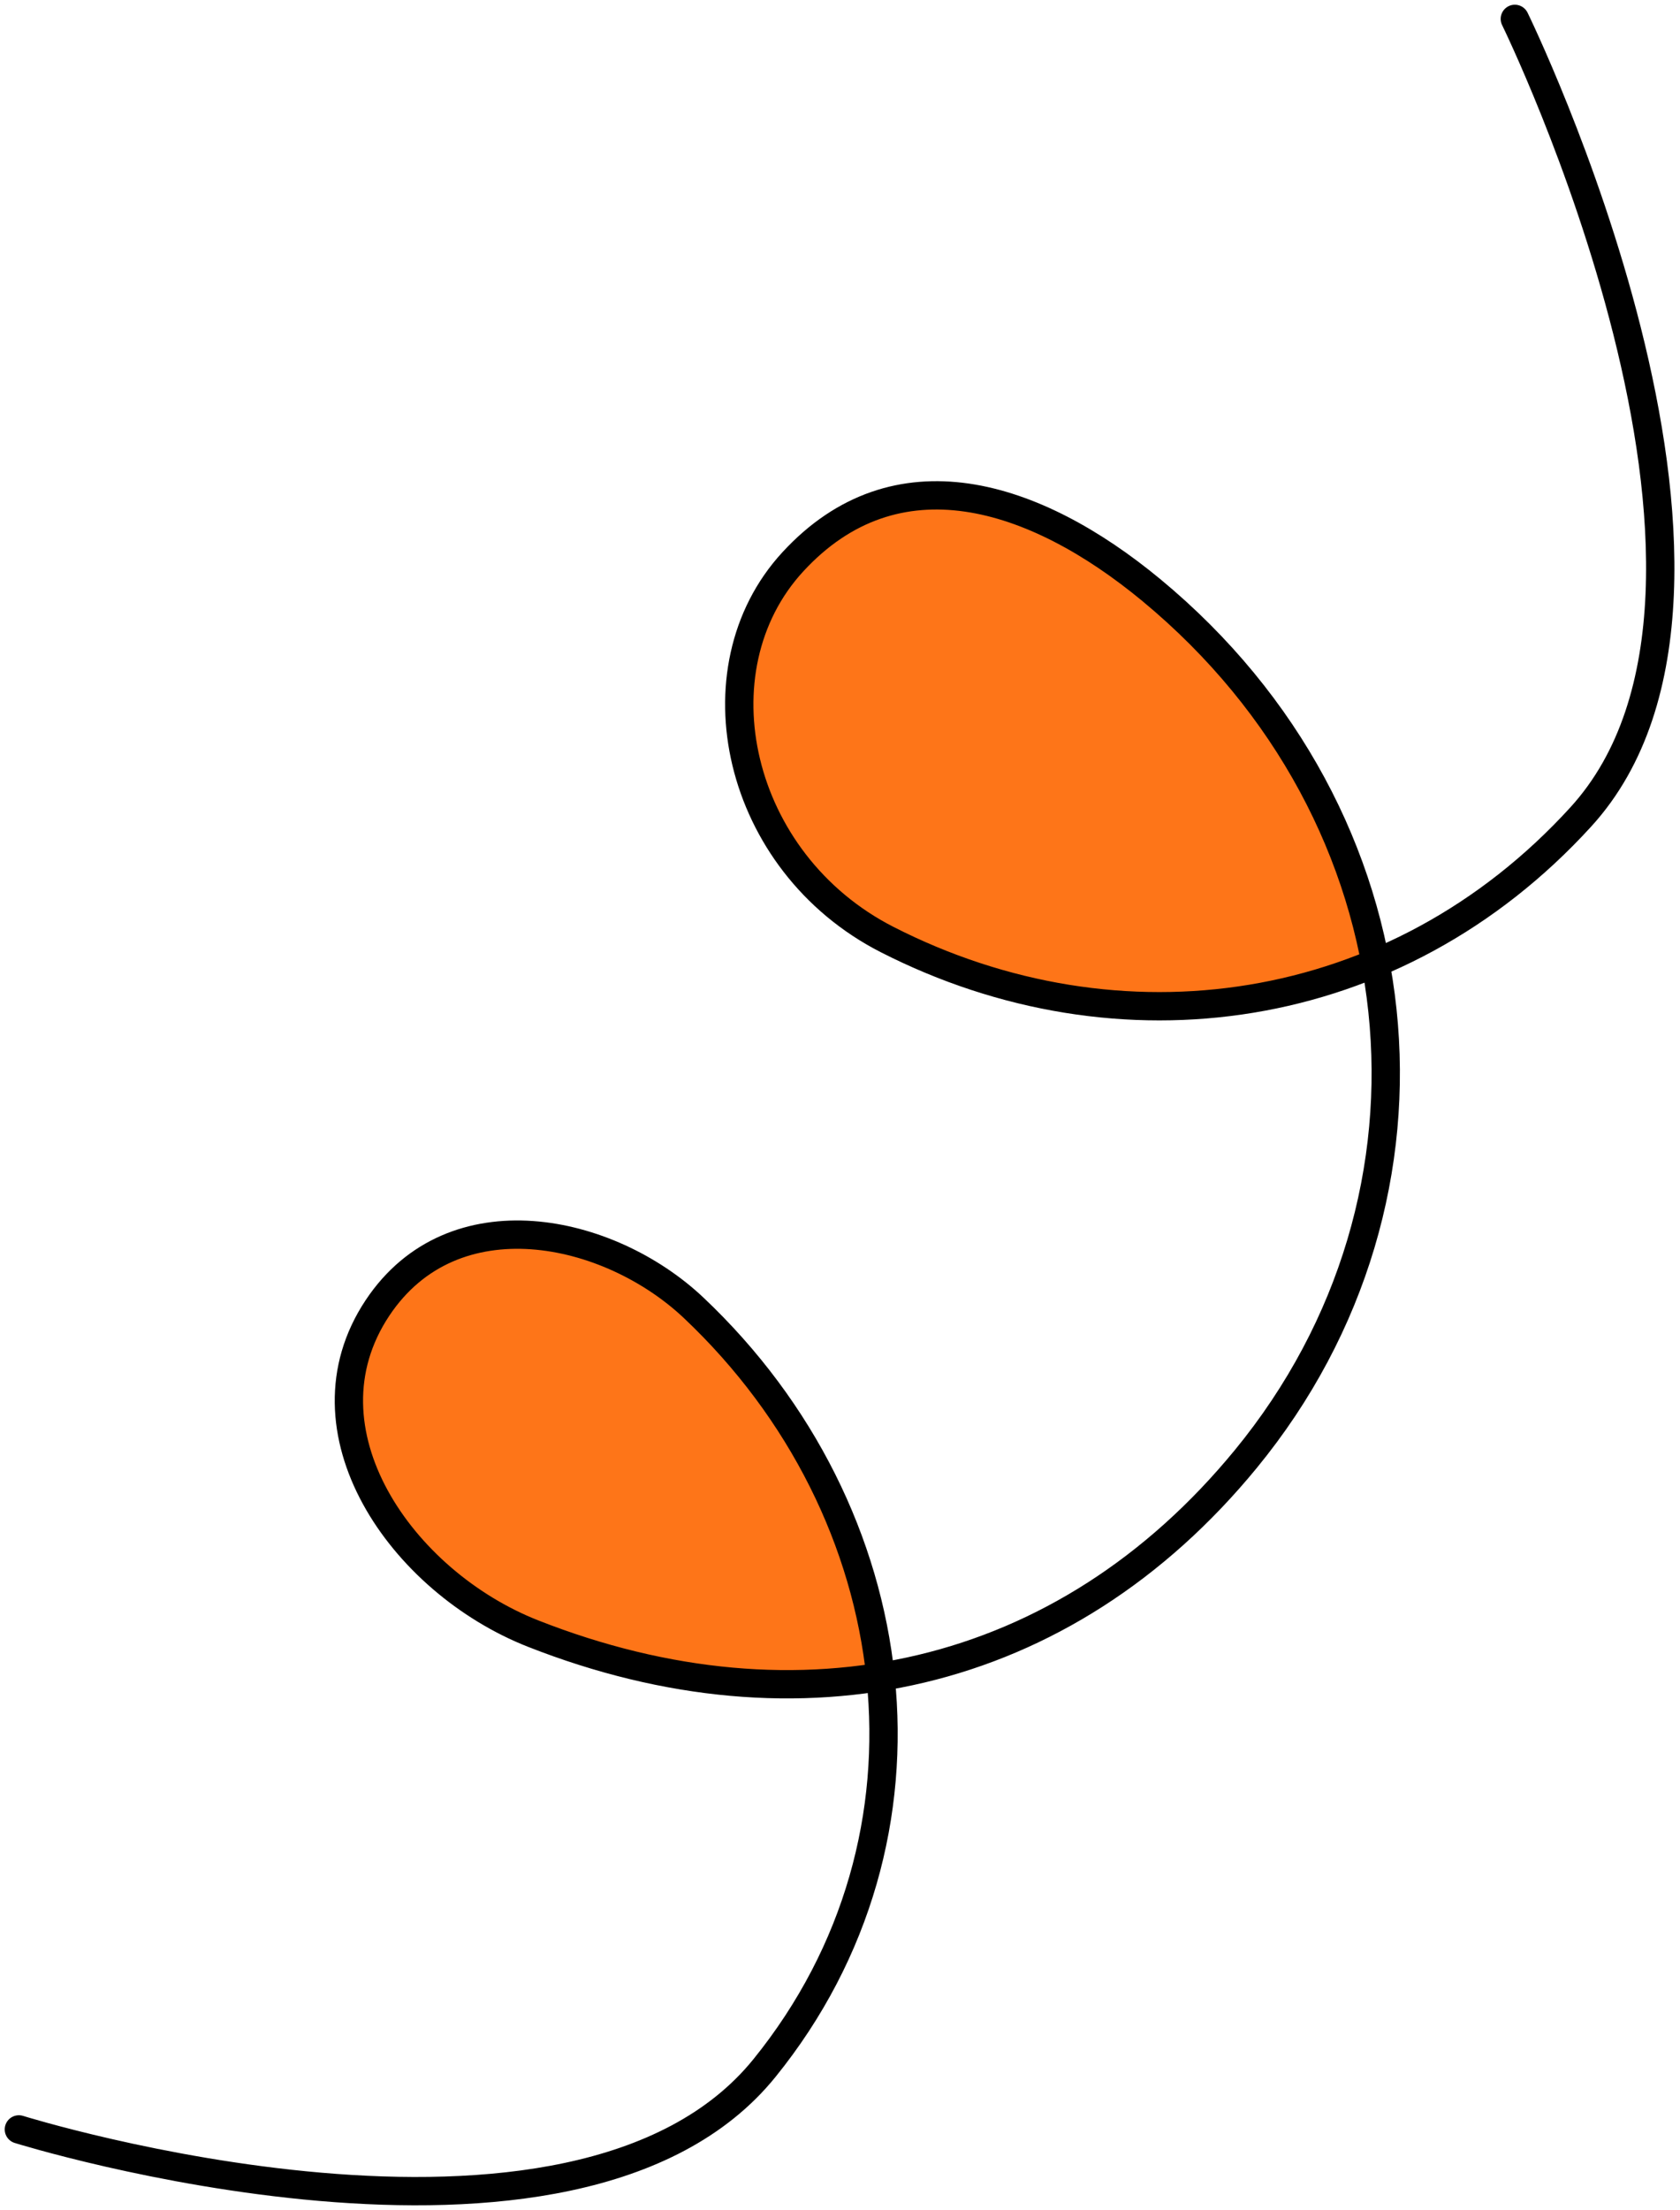
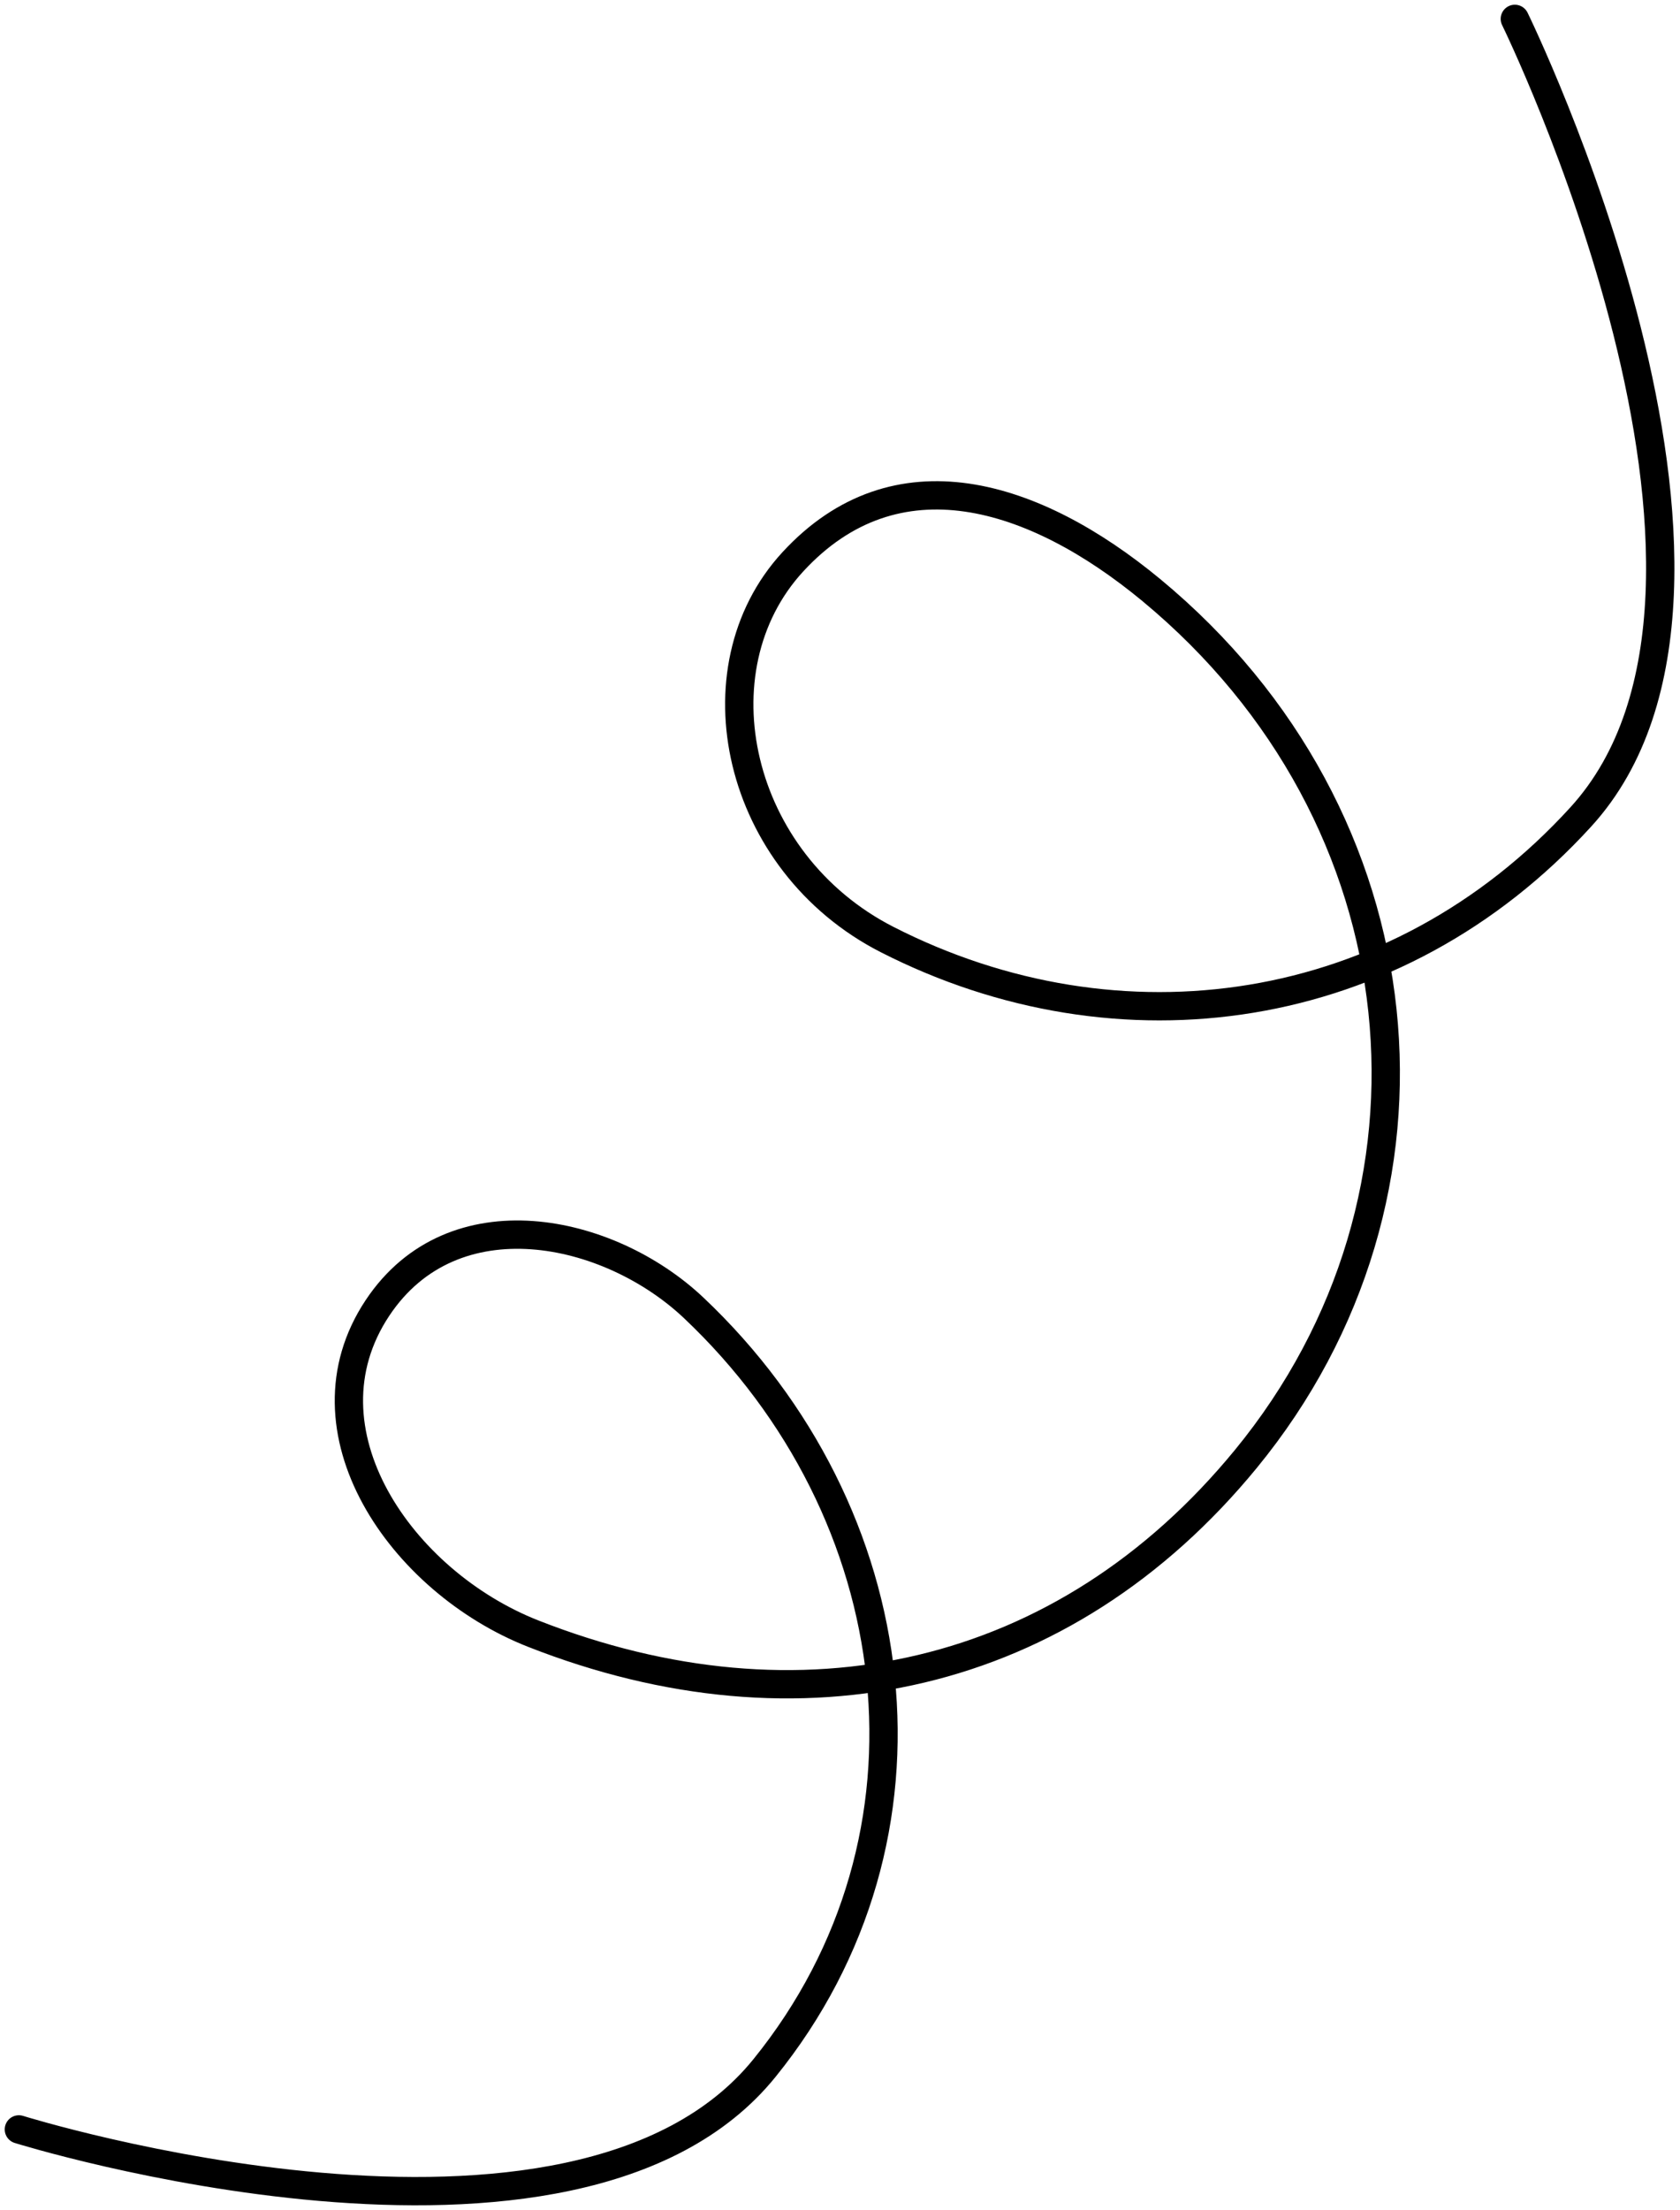
<svg xmlns="http://www.w3.org/2000/svg" id="Layer_1" version="1.1" viewBox="0 0 178 234">
  <defs>
    <style>
      .st0 {
        fill: none;
        stroke: #000;
        stroke-linecap: round;
        stroke-width: 3px;
      }

      .st1 {
        fill: #fe7518;
      }
    </style>
  </defs>
-   <path class="st1" d="M145.74,101.98c-16.47,6.89-35.21,5.95-51.74-2.48-16-8.16-20.5-28.6-10-40,10.93-11.87,25.57-7.28,38,3,13.02,10.77,20.98,24.79,23.74,39.48,3.38,18.04-1.1,37.12-13.74,52.52-10.69,13.03-24.08,20.72-38.7,23.07-11.72,1.89-24.23.36-36.8-4.57-14-5.5-25.13-21.54-16.5-34.5,8.01-12.03,24.5-8.5,33.5,0,11.45,10.81,18.29,24.76,19.8,39.07,14.63-2.36,28.01-10.04,38.7-23.07,12.63-15.4,17.11-34.47,13.74-52.52Z" />
  <path class="st0" d="M160.5,2s29.38,59.96,7,84.5c-19.64,21.54-49,25.5-73.5,13-16-8.16-20.5-28.6-10-40,10.93-11.87,25.57-7.28,38,3,29,24,32.93,64.06,10,92-19.26,23.47-47.25,29.6-75.5,18.5-14-5.5-25.13-21.54-16.5-34.5,8.01-12.03,24.5-8.5,33.5,0,22.95,21.68,27.36,55.96,7.5,80.5-20.13,24.88-79,6.5-79,6.5" />
</svg>